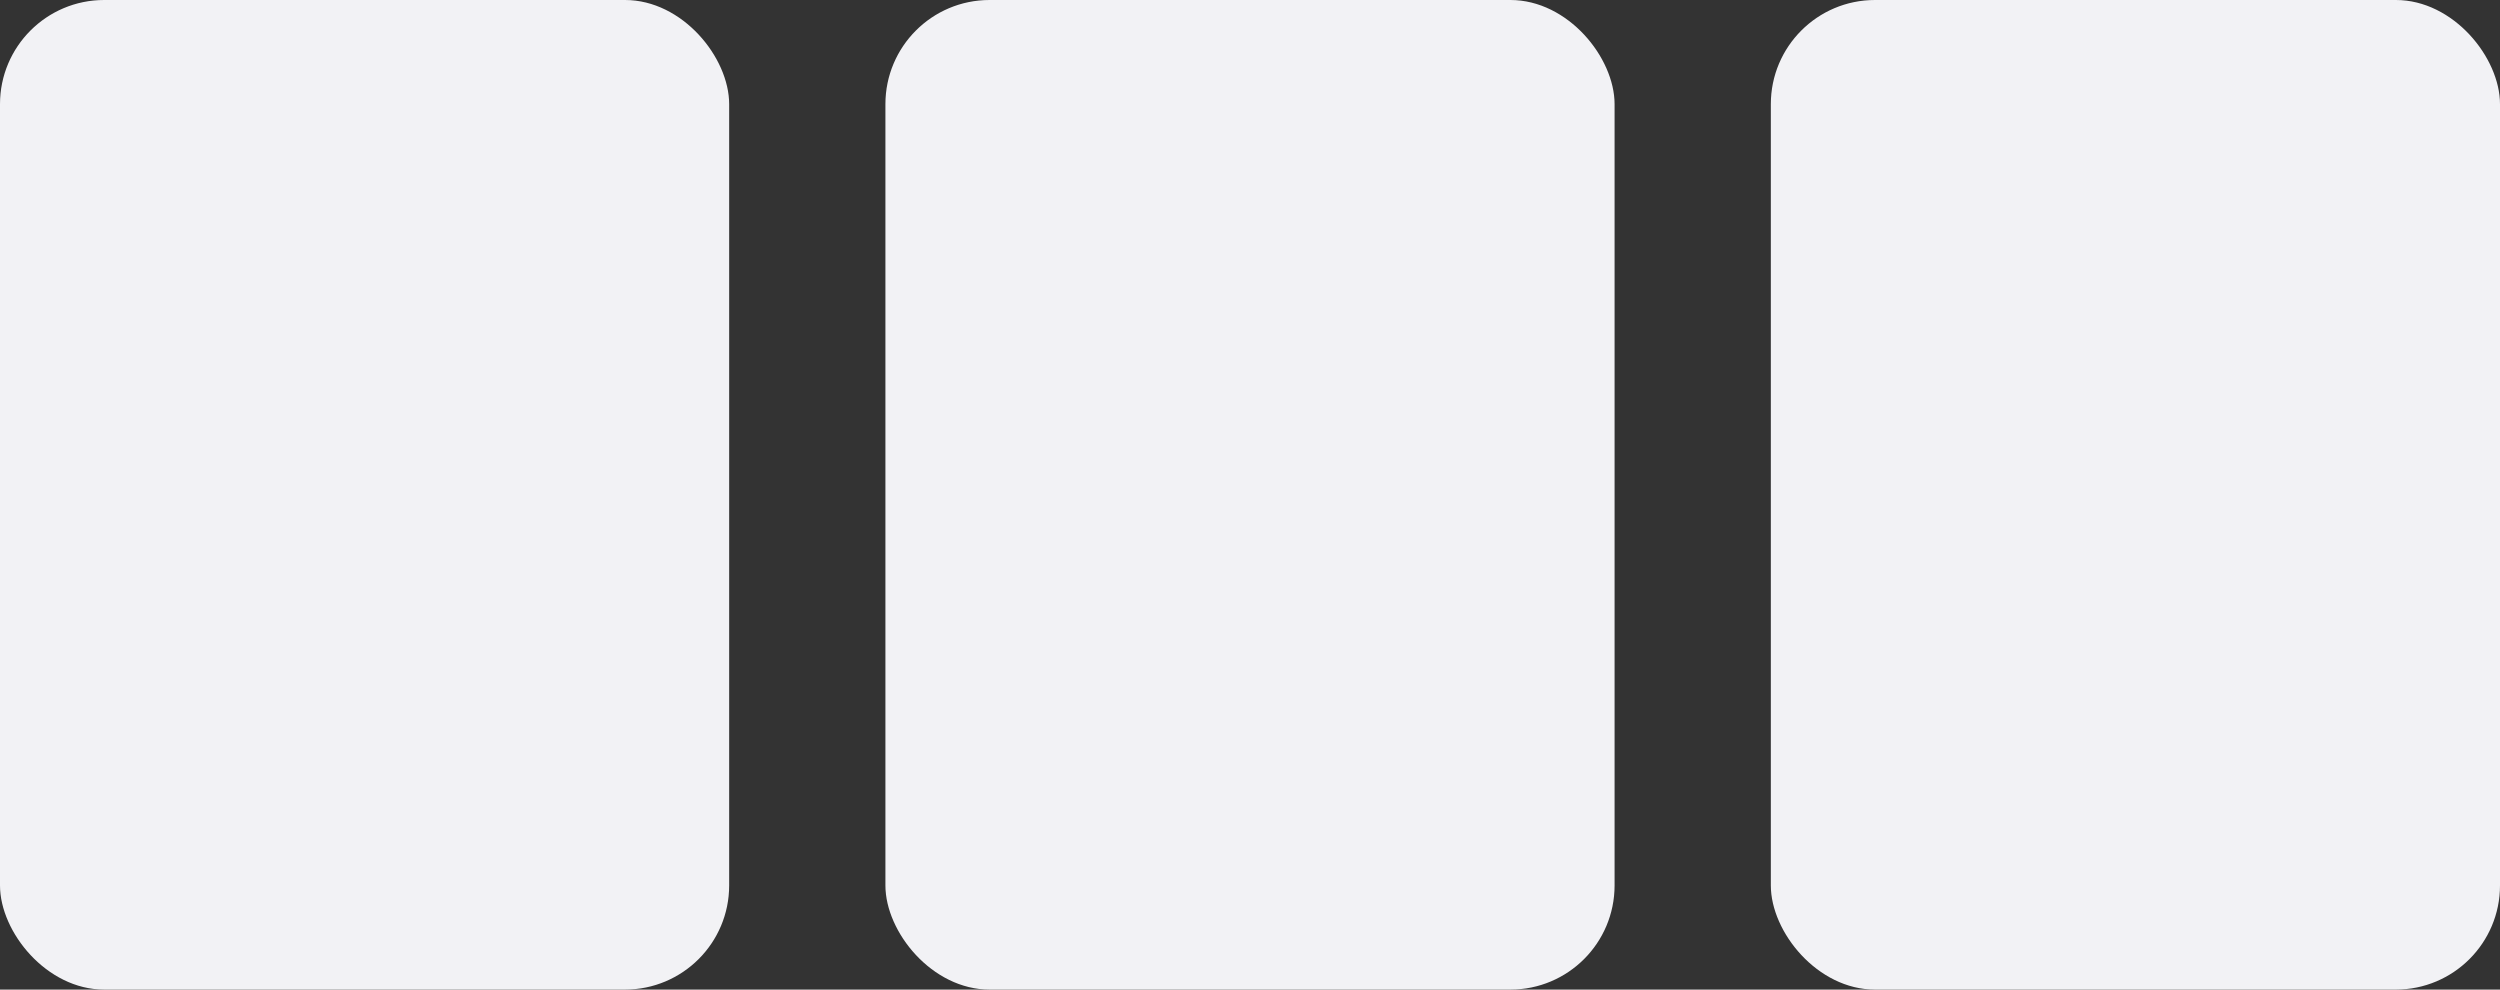
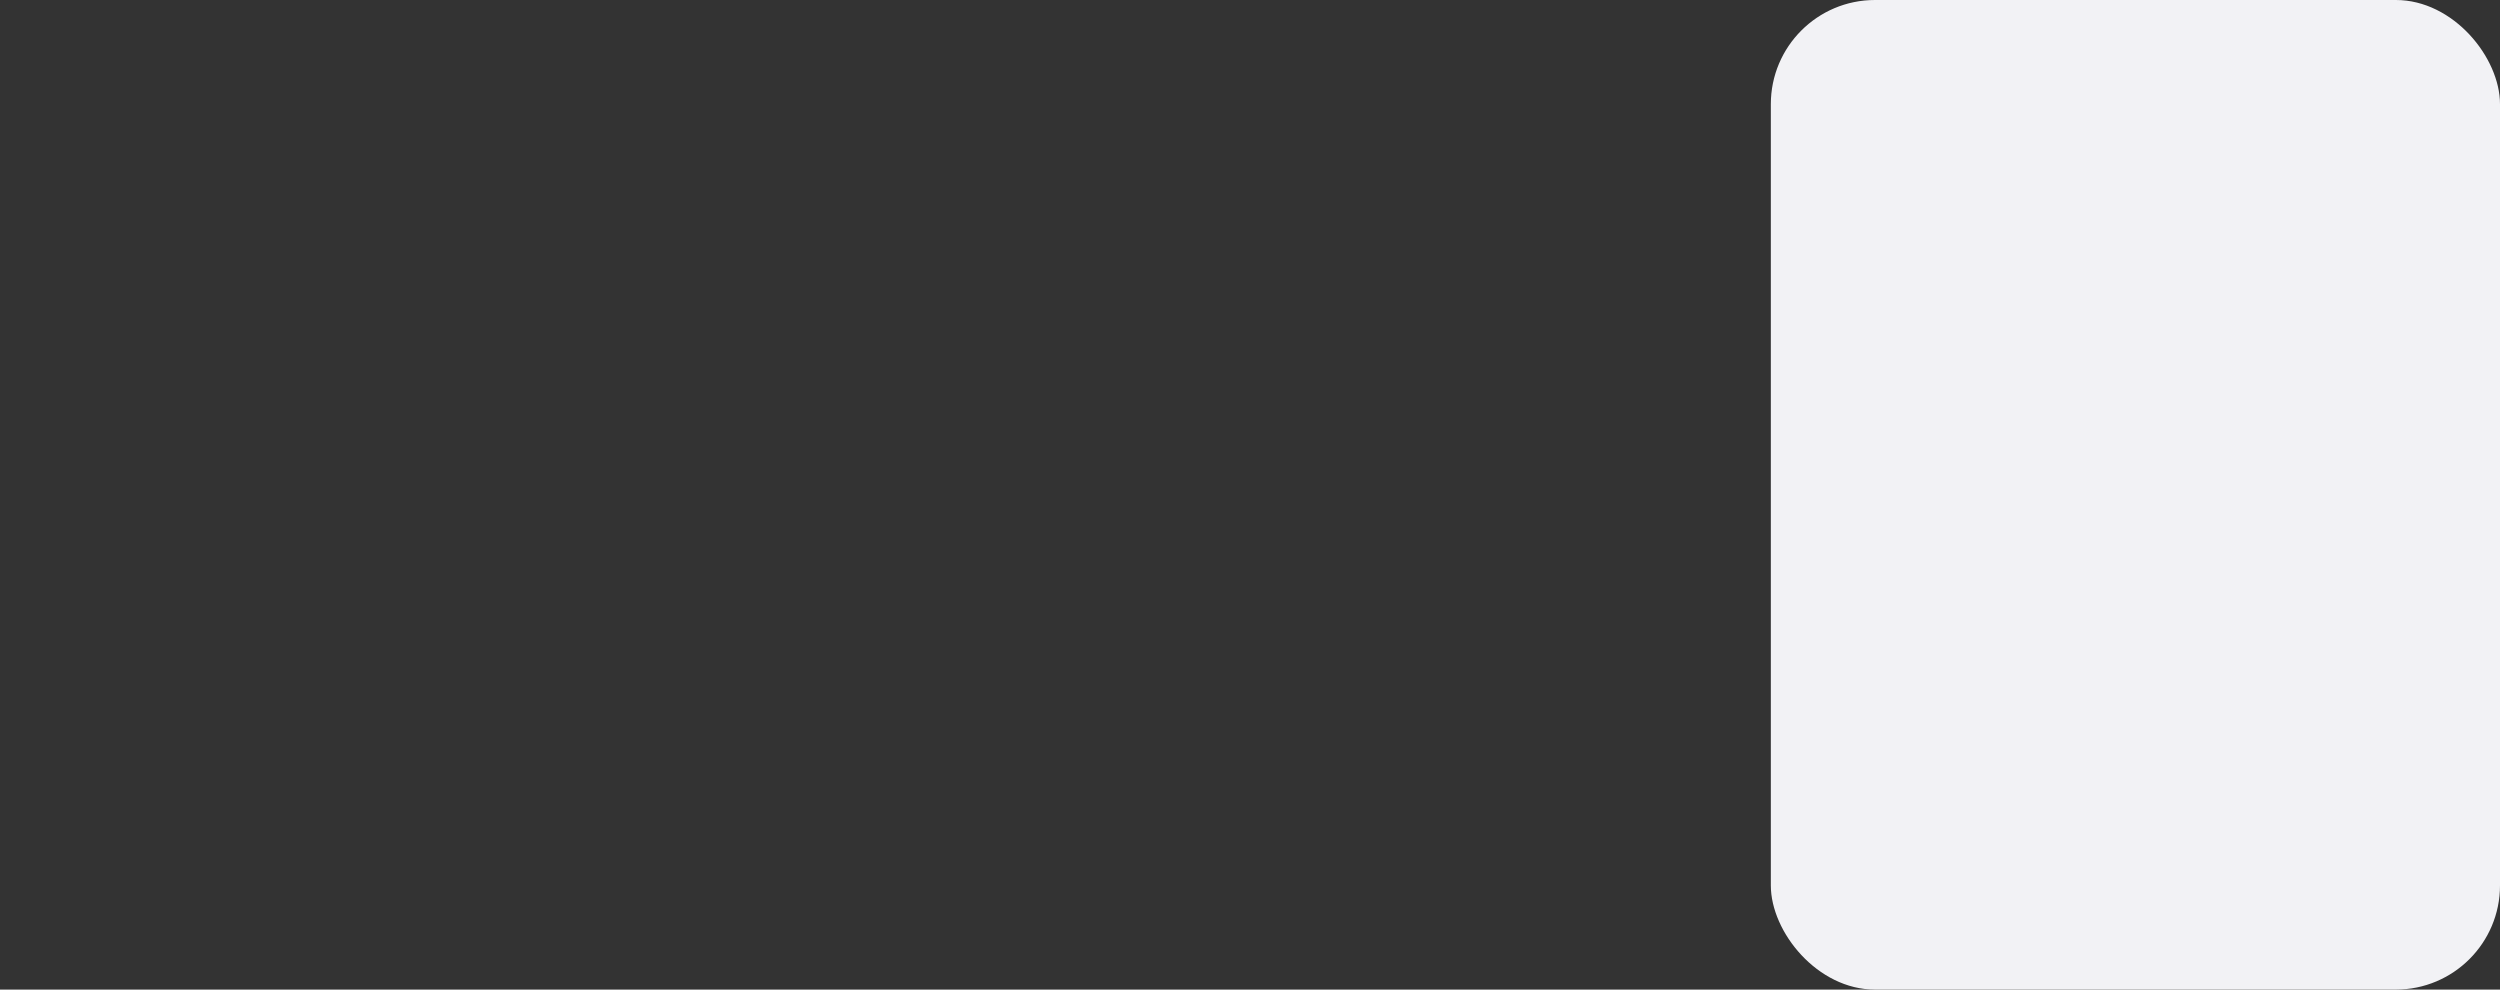
<svg xmlns="http://www.w3.org/2000/svg" width="96" height="38" viewBox="0 0 96 38" fill="none">
  <rect x="0" y="0" width="96" height="38" fill="#333333" stroke="none" />
-   <rect width="28" height="38" rx="4" fill="#F2F2F5" />
-   <rect x="34" width="28" height="38" rx="4" fill="#F2F2F5" />
  <rect x="68" width="28" height="38" rx="4" fill="#F2F2F5" />
</svg>